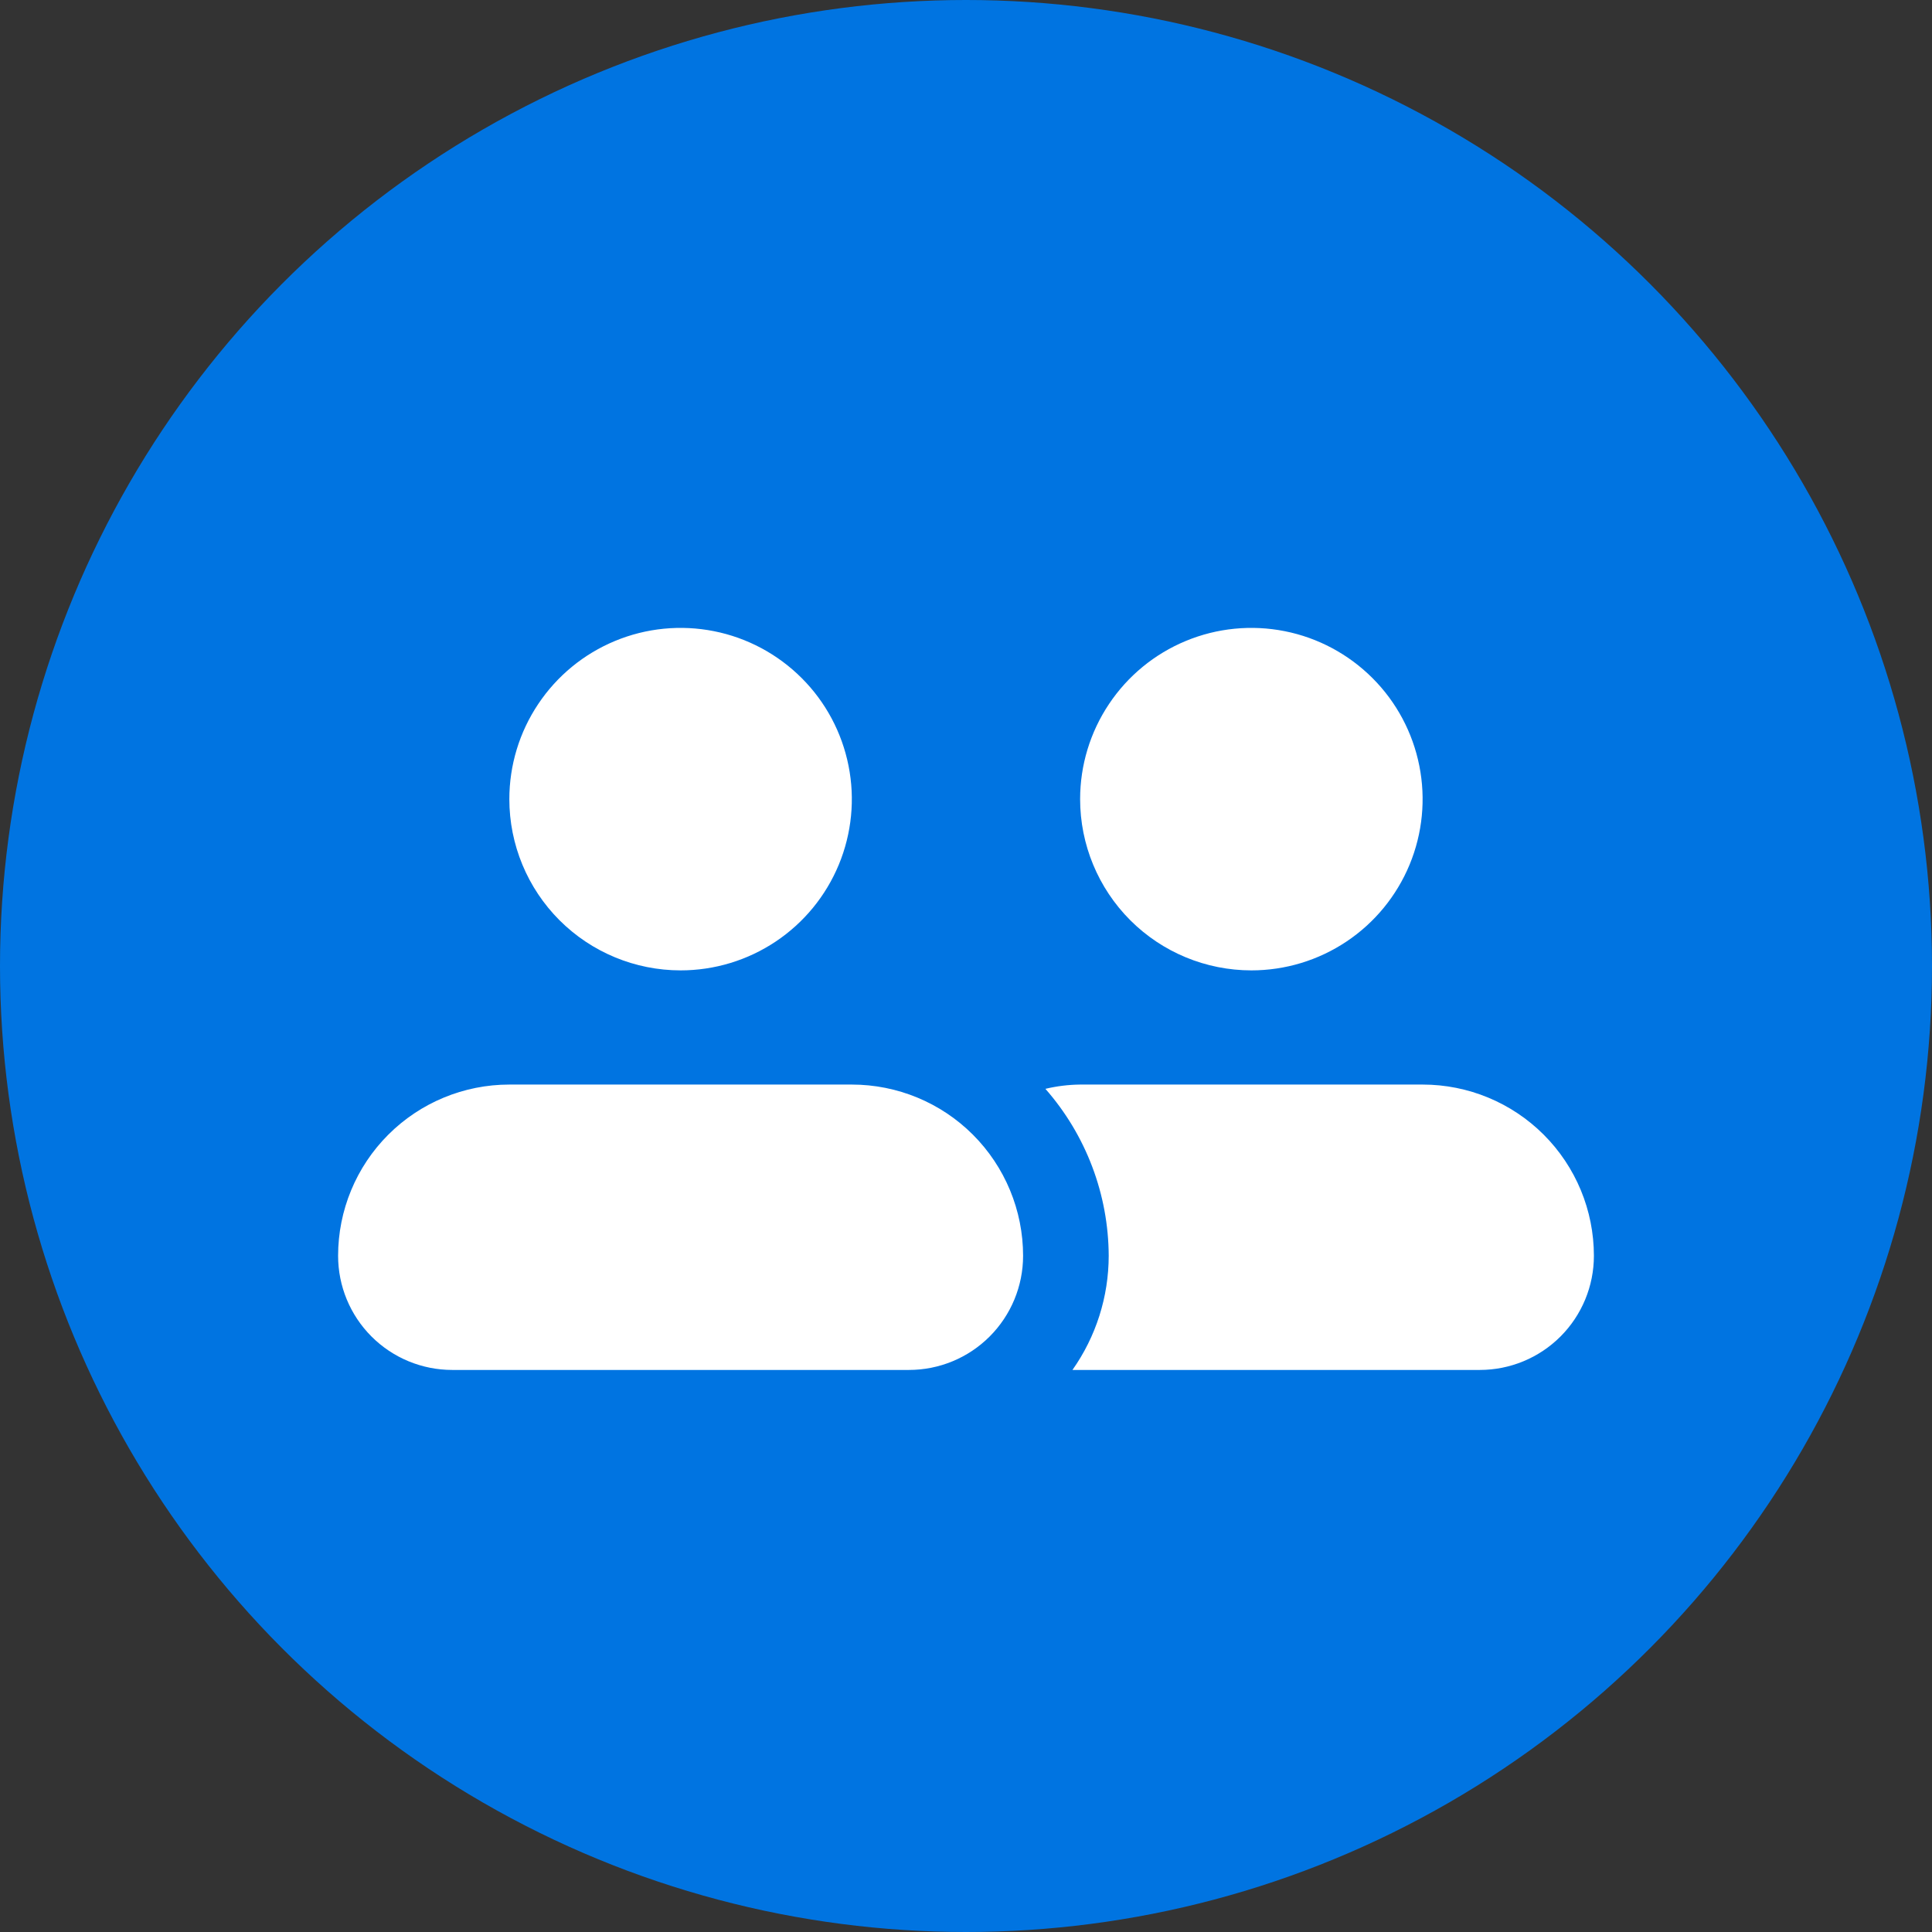
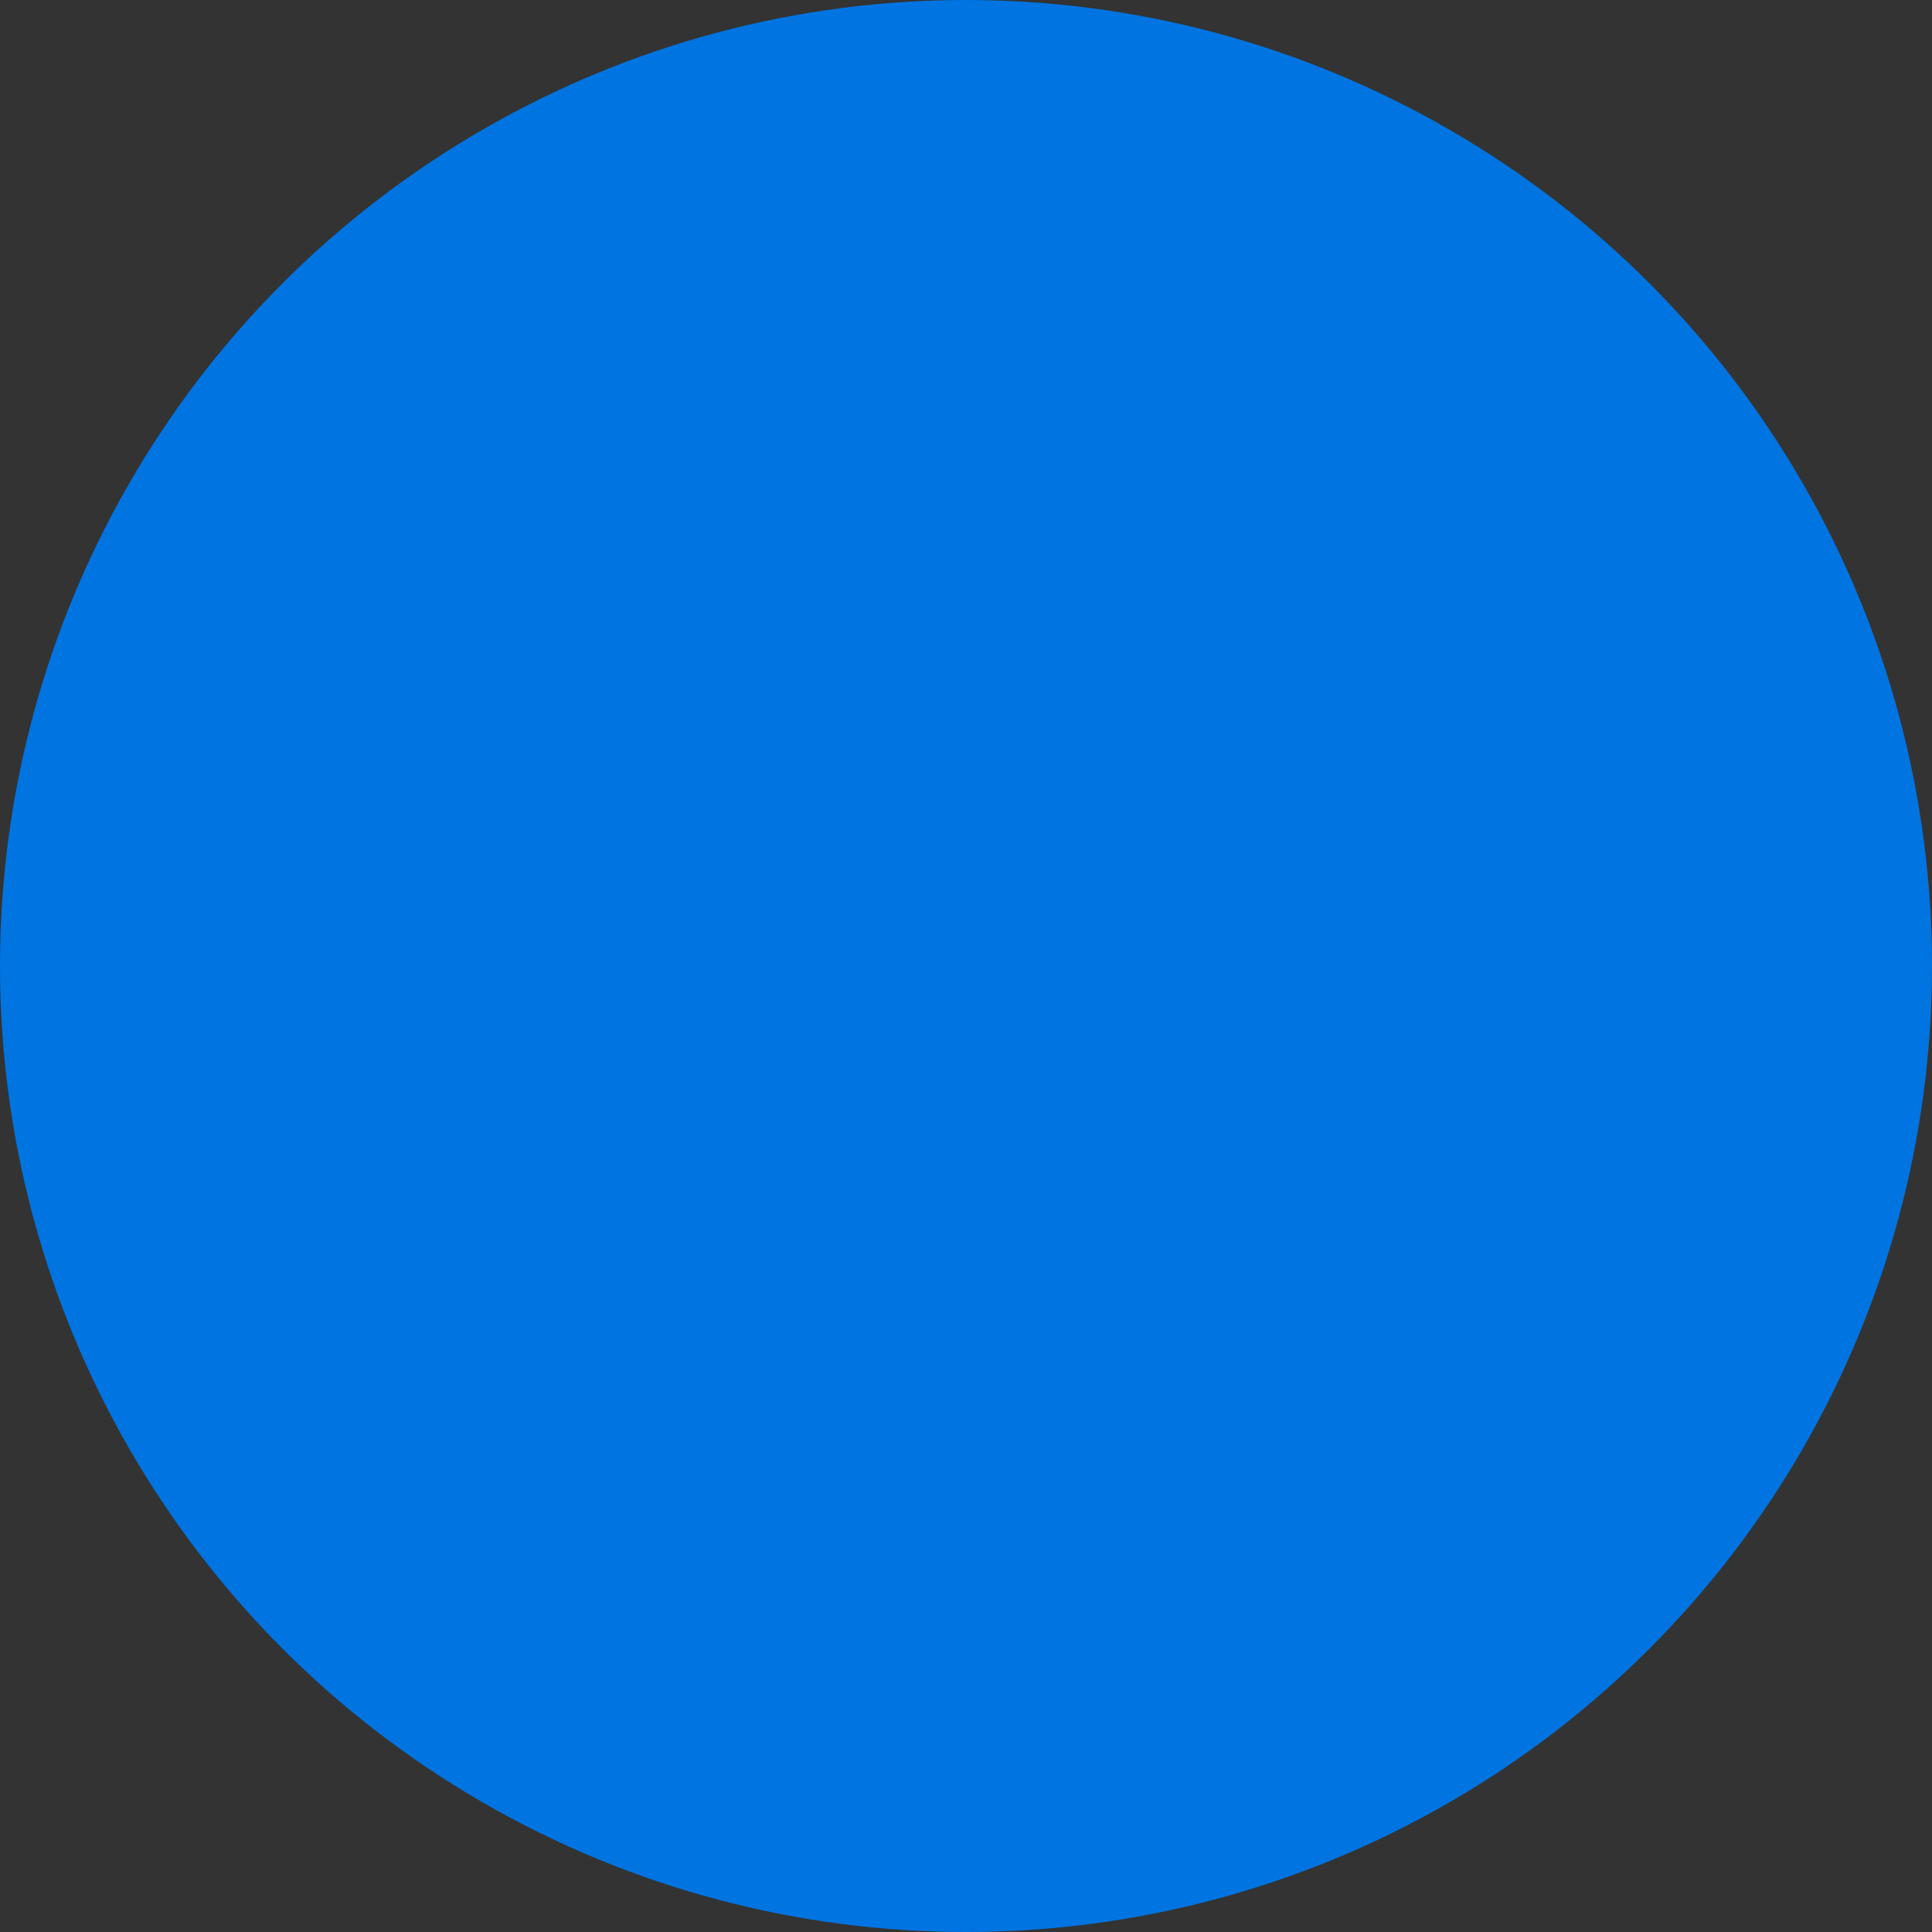
<svg xmlns="http://www.w3.org/2000/svg" width="60" height="60" viewBox="0 0 60 60" fill="none">
  <rect x="0" y="0" width="60" height="60" fill="#333333" stroke="none" />
  <circle cx="30" cy="30" r="30" fill="#0074E1" />
-   <path d="M38.863 30.136C39.914 30.136 40.943 29.825 41.817 29.24C42.692 28.656 43.373 27.825 43.776 26.853C44.178 25.882 44.284 24.812 44.078 23.781C43.873 22.749 43.367 21.801 42.623 21.058C41.879 20.314 40.932 19.807 39.9 19.602C38.868 19.397 37.799 19.502 36.827 19.905C35.856 20.307 35.025 20.989 34.441 21.864C33.856 22.738 33.544 23.766 33.544 24.818C33.544 26.229 34.105 27.581 35.102 28.579C36.099 29.576 37.452 30.136 38.863 30.136ZM21.137 30.136C22.188 30.136 23.216 29.825 24.091 29.24C24.966 28.656 25.647 27.825 26.05 26.853C26.452 25.882 26.558 24.812 26.352 23.781C26.147 22.749 25.641 21.801 24.897 21.058C24.153 20.314 23.206 19.807 22.174 19.602C21.142 19.397 20.073 19.502 19.101 19.905C18.13 20.307 17.299 20.989 16.715 21.864C16.13 22.738 15.818 23.766 15.818 24.818C15.818 26.229 16.379 27.581 17.376 28.579C18.373 29.576 19.726 30.136 21.137 30.136ZM28.227 42.545H14.046C13.105 42.545 12.203 42.172 11.538 41.507C10.873 40.842 10.5 39.94 10.5 39C10.5 37.59 11.06 36.237 12.058 35.239C13.055 34.242 14.408 33.682 15.818 33.682H26.454C27.865 33.682 29.218 34.242 30.215 35.239C31.212 36.237 31.773 37.59 31.773 39C31.773 39.94 31.399 40.842 30.734 41.507C30.069 42.172 29.168 42.545 28.227 42.545ZM49.5 39C49.5 39.94 49.127 40.842 48.462 41.507C47.797 42.172 46.895 42.545 45.955 42.545H33.306C34.038 41.508 34.431 40.27 34.432 39C34.424 37.091 33.726 35.249 32.466 33.815C32.82 33.73 33.182 33.686 33.545 33.682H44.182C45.592 33.682 46.945 34.242 47.942 35.239C48.94 36.237 49.5 37.59 49.5 39Z" fill="white" />
</svg>